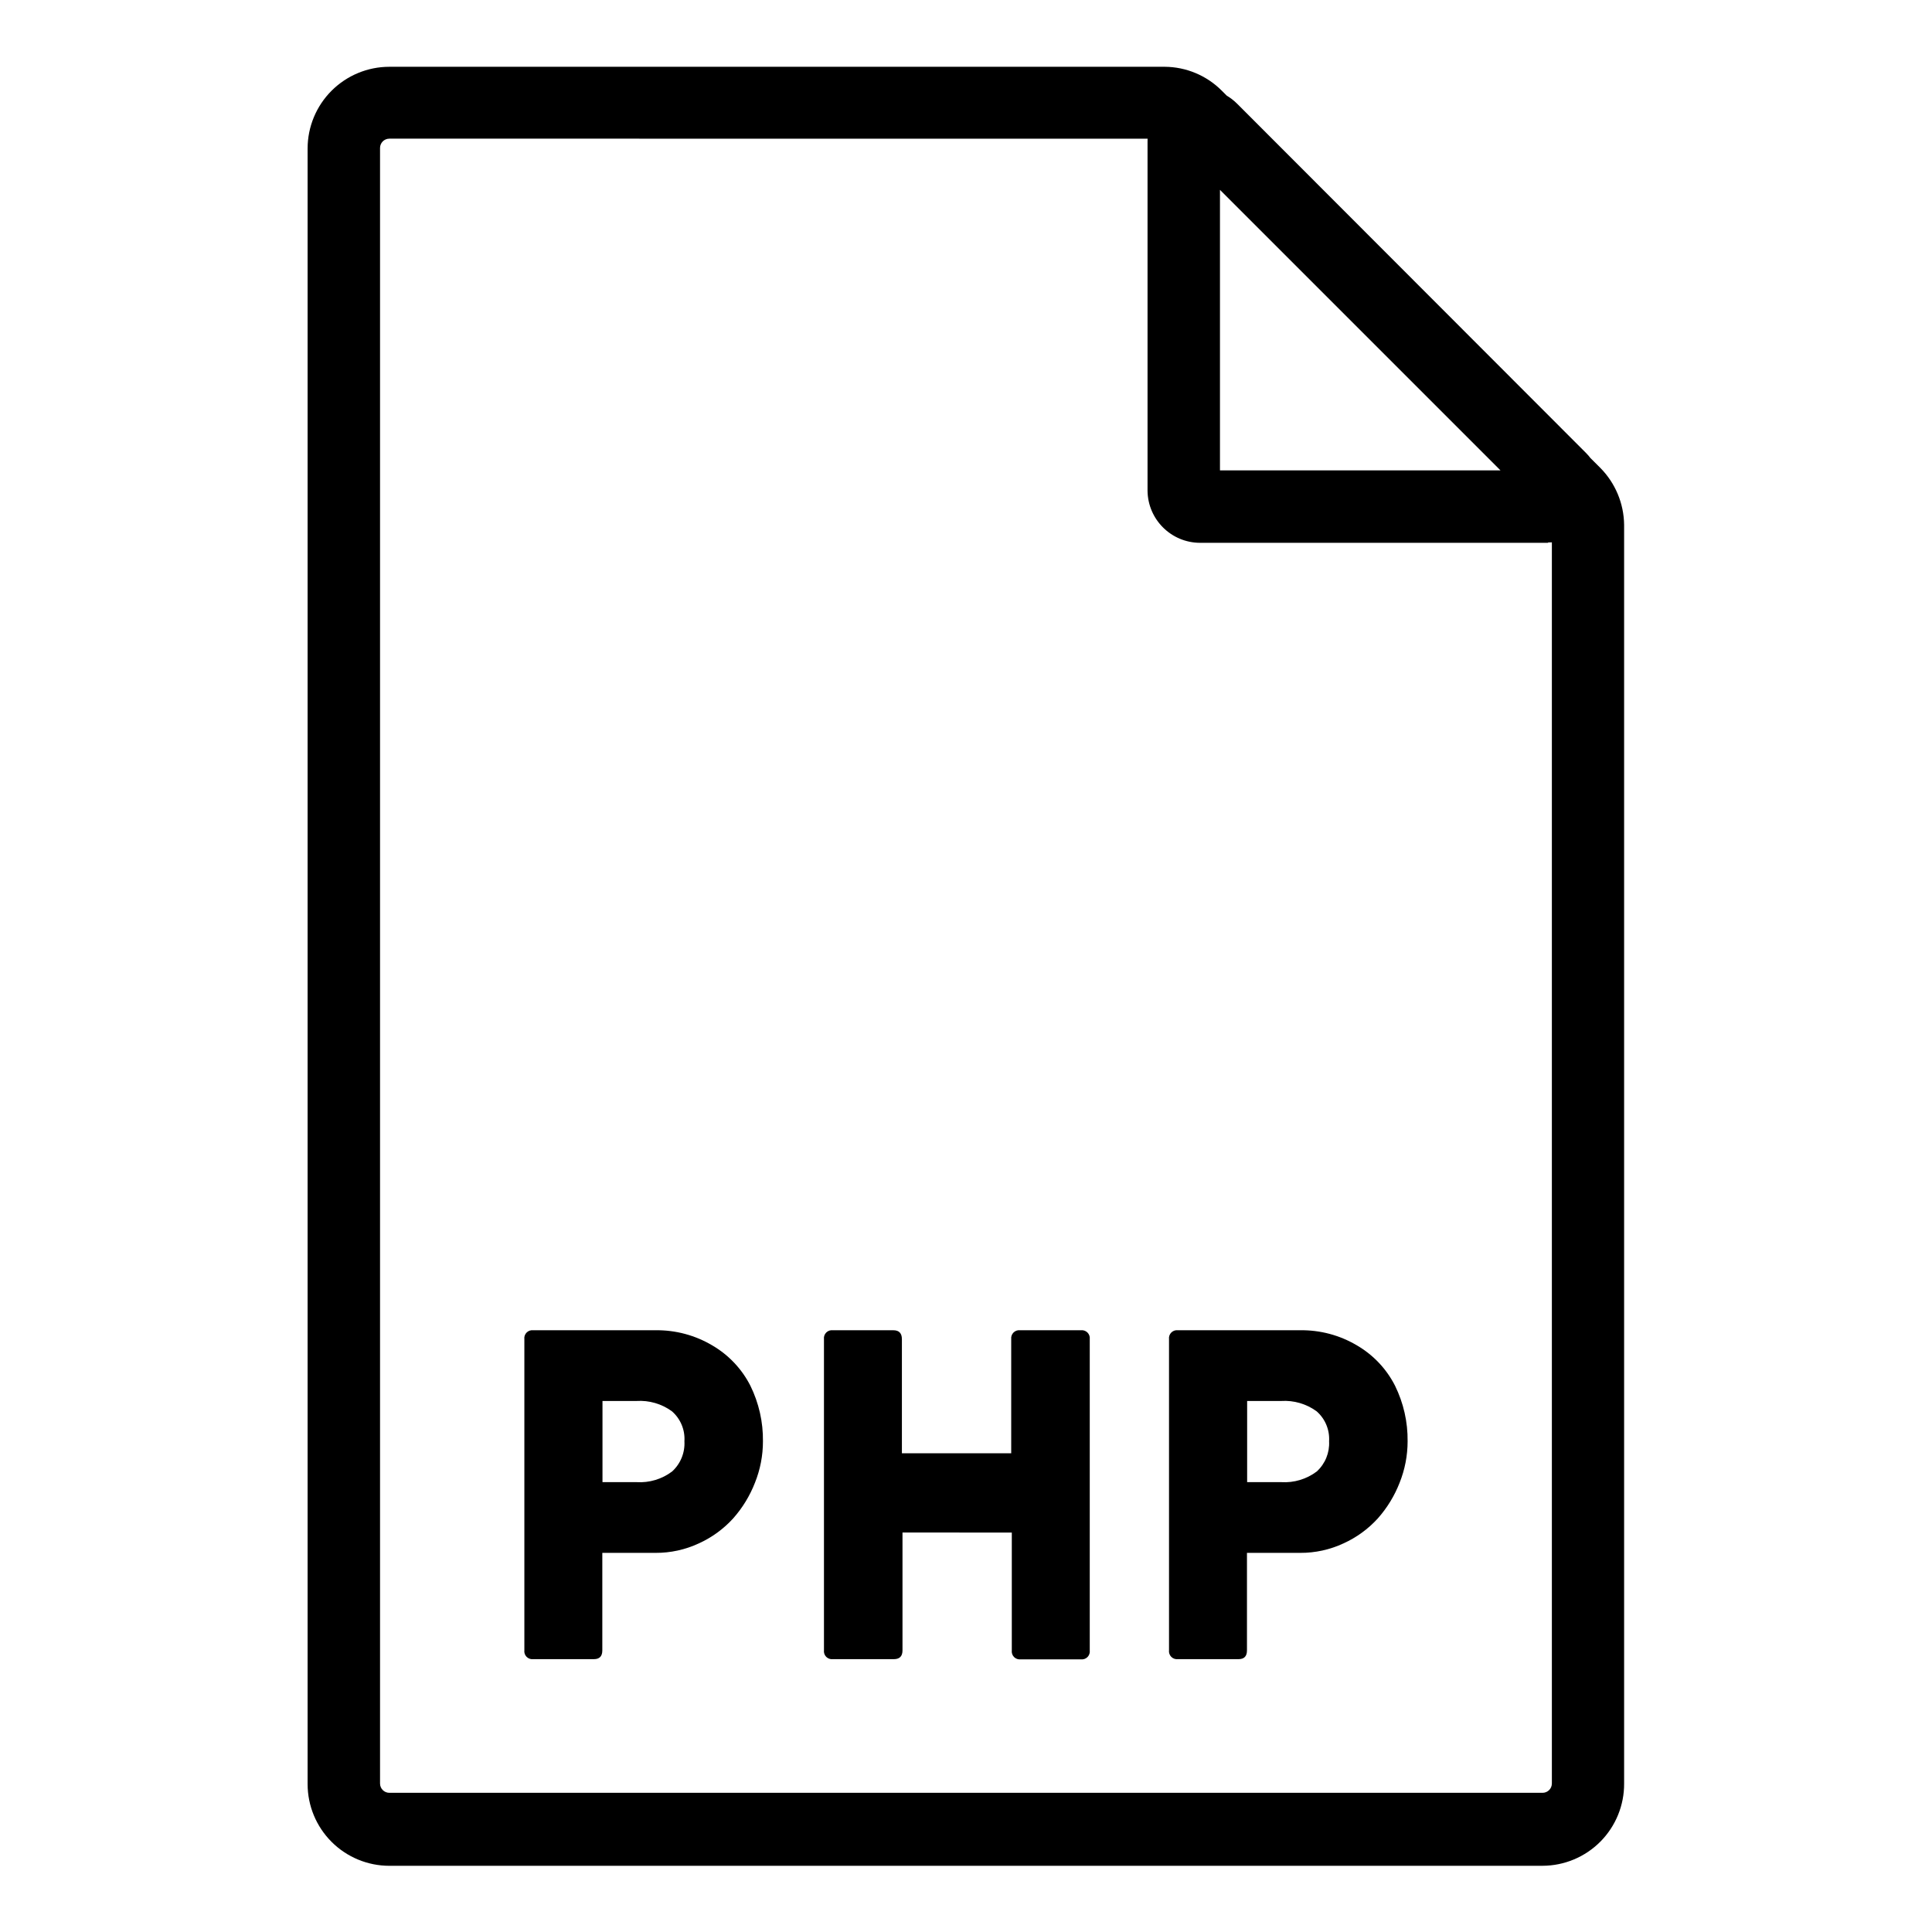
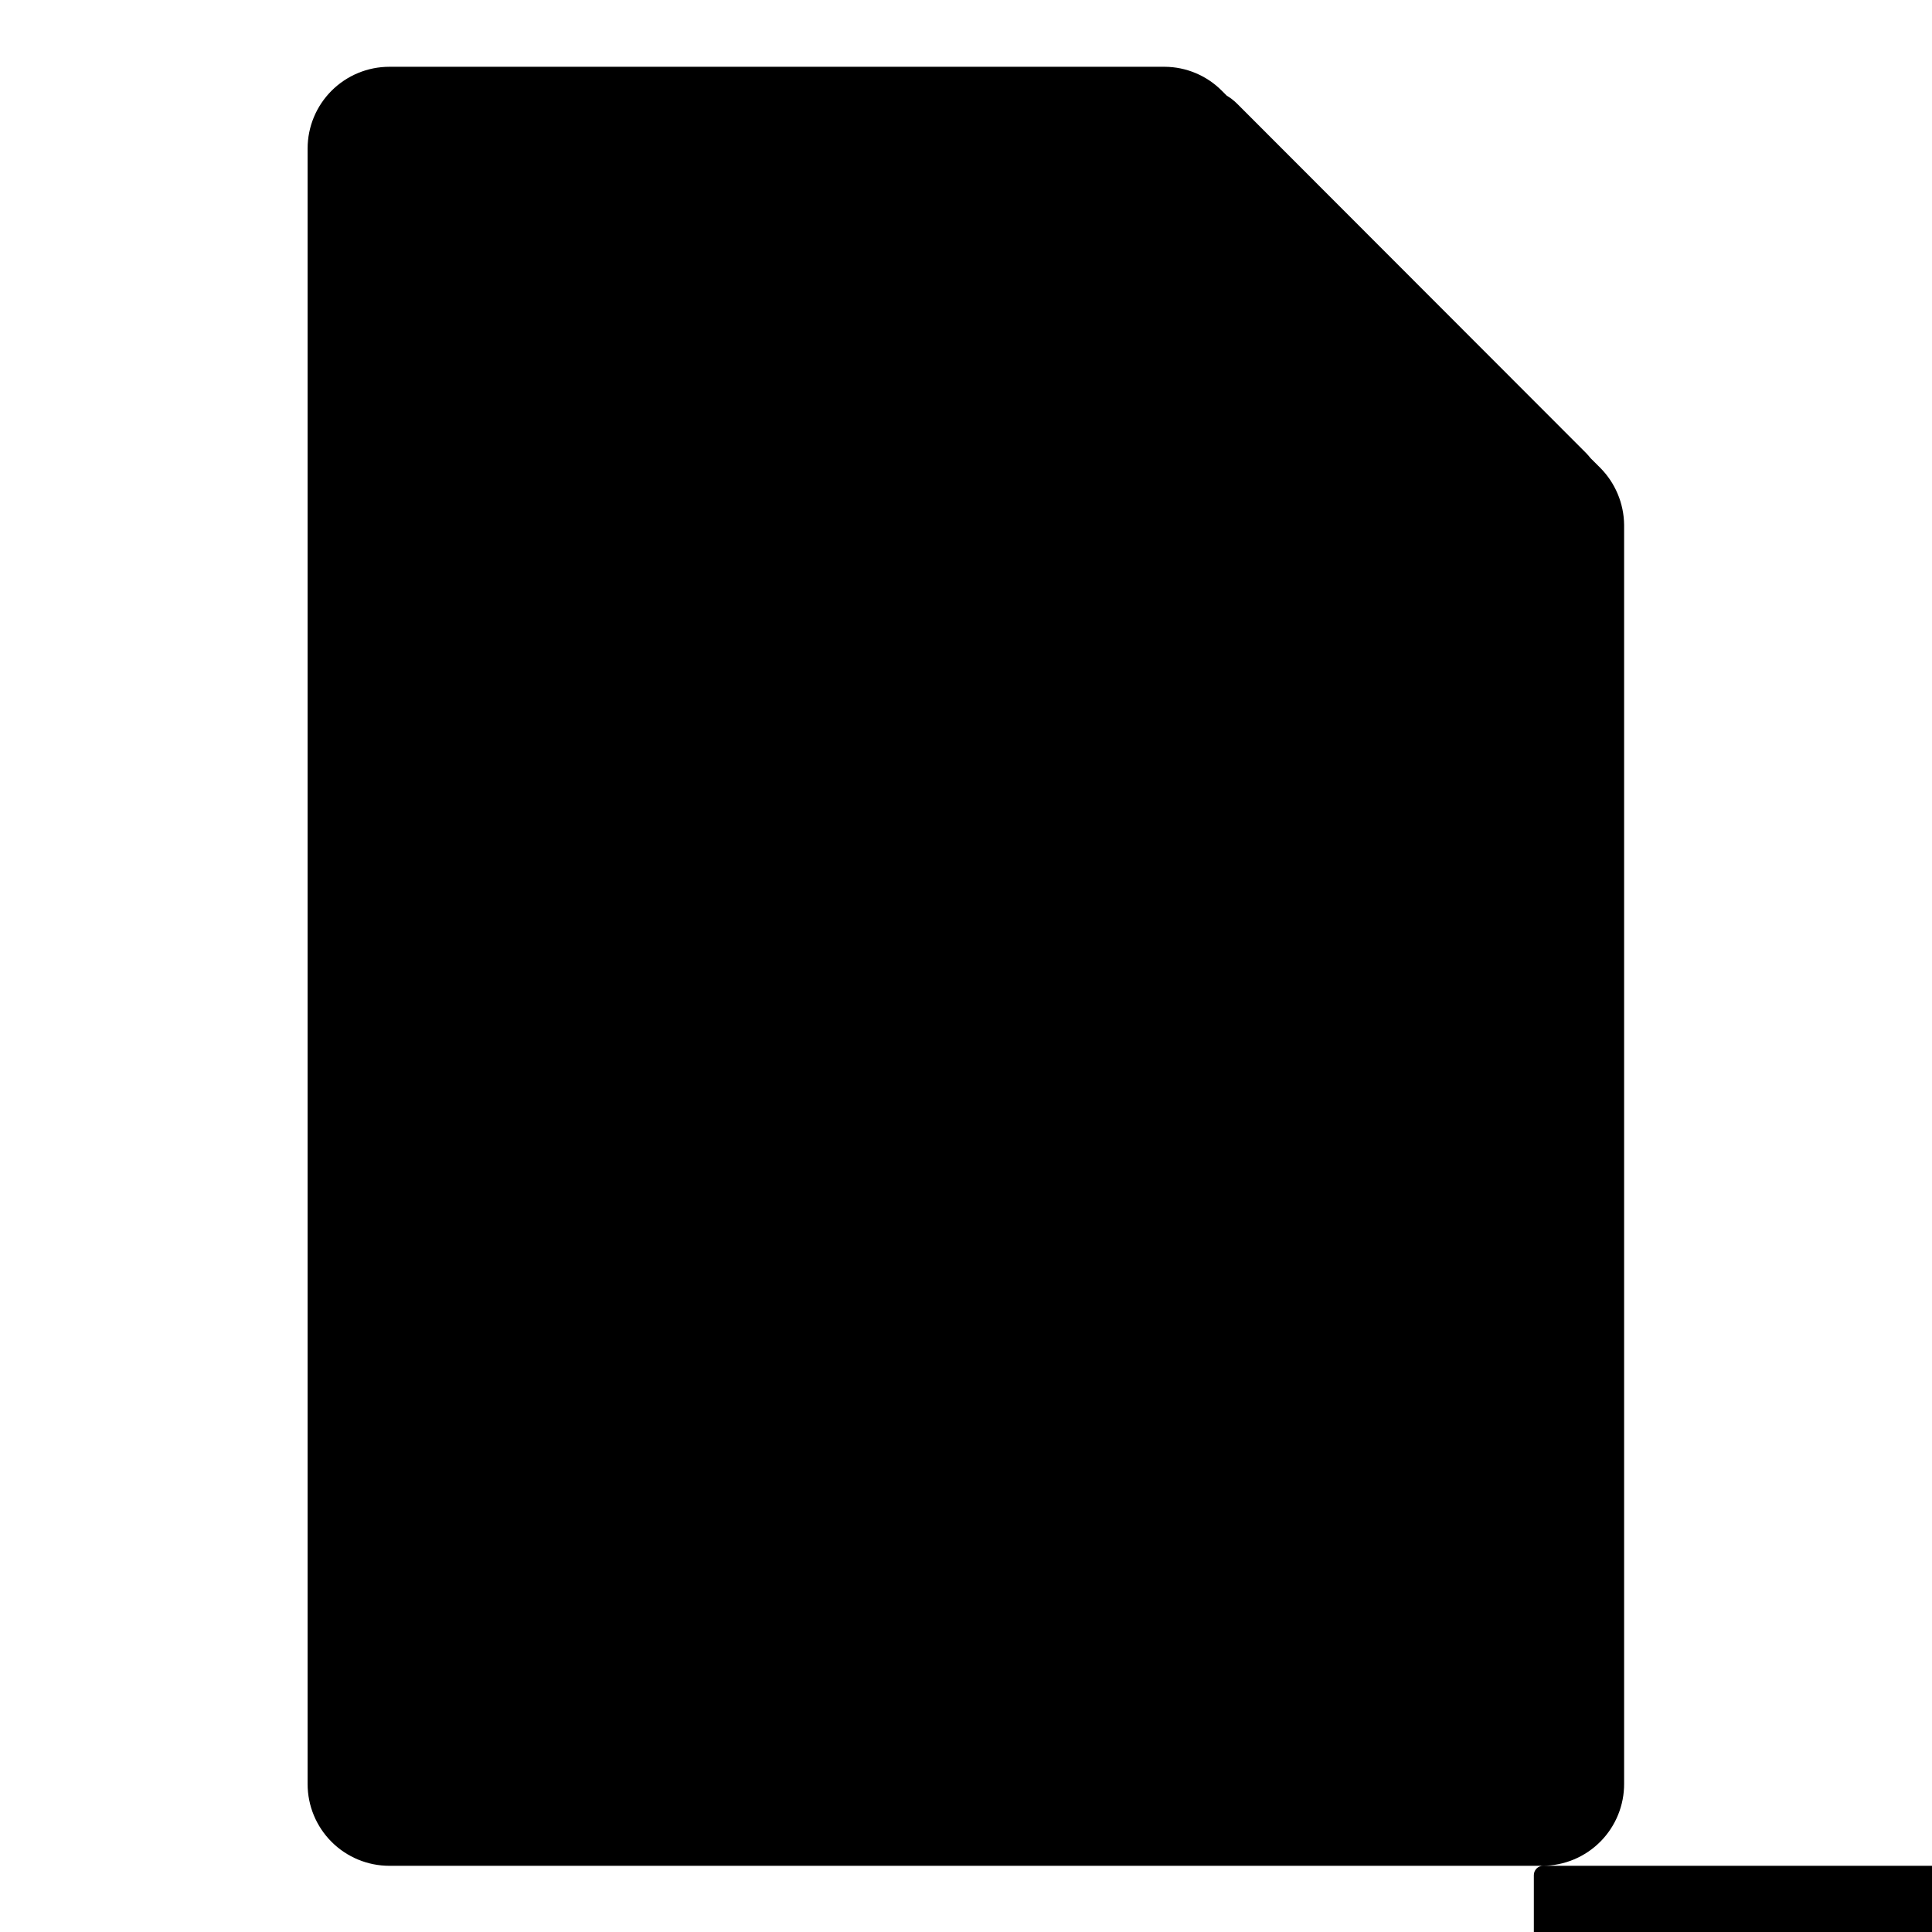
<svg xmlns="http://www.w3.org/2000/svg" fill="#000000" width="800px" height="800px" version="1.1" viewBox="144 144 512 512">
-   <path d="m301.4 583.69h-16.07c-0.652 0.082-1.301-0.141-1.766-0.602-0.465-0.465-0.688-1.117-0.602-1.766v-82.426c-0.086-0.648 0.137-1.301 0.602-1.762 0.465-0.465 1.113-0.688 1.766-0.605h32.344c5.316-0.082 10.547 1.312 15.113 4.031 4.316 2.519 7.816 6.227 10.078 10.68 2.246 4.578 3.387 9.617 3.324 14.711 0.004 3.766-0.715 7.492-2.117 10.984-1.352 3.477-3.312 6.684-5.793 9.473-2.543 2.793-5.629 5.039-9.066 6.598-3.598 1.68-7.519 2.539-11.488 2.519h-14.105v25.848c0 1.562-0.758 2.316-2.219 2.316zm2.266-68.418v21.512h9.07c3.359 0.203 6.684-0.797 9.371-2.82 2.242-2.043 3.445-4.984 3.273-8.012 0.195-3.023-1.035-5.969-3.324-7.957-2.711-1.969-6.023-2.934-9.371-2.723zm77.234 68.418h-16.172c-0.648 0.082-1.301-0.141-1.766-0.602-0.461-0.465-0.684-1.117-0.602-1.766v-82.426c-0.082-0.648 0.141-1.301 0.602-1.762 0.465-0.465 1.117-0.688 1.766-0.605h16.02c1.512 0 2.266 0.789 2.266 2.367v30.23h28.969v-30.23h0.004c-0.082-0.648 0.141-1.301 0.602-1.762 0.465-0.465 1.117-0.688 1.766-0.605h16.074c0.648-0.082 1.301 0.141 1.766 0.605 0.461 0.461 0.684 1.113 0.602 1.762v82.477c0.082 0.648-0.141 1.301-0.602 1.766-0.465 0.461-1.117 0.684-1.766 0.602h-15.922c-0.648 0.082-1.301-0.141-1.766-0.602-0.461-0.465-0.684-1.117-0.602-1.766v-31.234l-28.969-0.004v31.238c0 1.543-0.758 2.316-2.269 2.316zm91.34 0h-16.07c-0.648 0.082-1.301-0.141-1.766-0.602-0.461-0.465-0.684-1.117-0.602-1.766v-82.426c-0.082-0.648 0.141-1.301 0.602-1.762 0.465-0.465 1.117-0.688 1.766-0.605h32.348c5.312-0.086 10.547 1.309 15.113 4.031 4.316 2.516 7.816 6.227 10.074 10.68 2.25 4.574 3.391 9.617 3.328 14.711 0 3.766-0.719 7.492-2.117 10.984-1.355 3.477-3.316 6.684-5.793 9.473-2.543 2.793-5.629 5.039-9.07 6.598-3.594 1.68-7.519 2.539-11.488 2.519h-14.105v25.848c0 1.543-0.738 2.316-2.215 2.316zm2.266-68.418v21.512h9.074c3.359 0.203 6.68-0.797 9.371-2.82 2.238-2.043 3.441-4.984 3.273-8.012 0.191-3.023-1.035-5.969-3.324-7.957-2.715-1.969-6.027-2.934-9.371-2.723zm79.859-227.42h-92.352c-7.629-0.027-13.82-6.176-13.902-13.805v-92.449c-0.121-5.688 3.238-10.875 8.477-13.094 5.238-2.219 11.297-1.023 15.301 3.016l92.352 92.449c4.039 4.004 5.234 10.066 3.016 15.305-2.219 5.238-7.406 8.594-13.094 8.477zm-87.059-19.195h74.359l-74.359-74.363zm85.648 369.8h-305.77c-5.742 0-11.254-2.285-15.316-6.348s-6.348-9.57-6.348-15.316v-433.43c0-5.746 2.285-11.254 6.348-15.316s9.574-6.348 15.316-6.348h205.5c5.68 0.039 11.113 2.32 15.117 6.348l100.26 99.906c4 4.023 6.277 9.441 6.348 15.113v333.57c0.039 5.762-2.219 11.305-6.273 15.398-4.059 4.094-9.578 6.402-15.34 6.418zm-305.77-457.71c-1.363 0-2.469 1.105-2.469 2.469v433.43c0 1.363 1.105 2.469 2.469 2.469h305.61c1.363 0 2.469-1.105 2.469-2.469v-333.37c-0.004-0.641-0.258-1.254-0.707-1.711l-100.11-100.11c-0.457-0.453-1.07-0.707-1.715-0.703z" />
+   <path d="m301.4 583.69h-16.07c-0.652 0.082-1.301-0.141-1.766-0.602-0.465-0.465-0.688-1.117-0.602-1.766v-82.426c-0.086-0.648 0.137-1.301 0.602-1.762 0.465-0.465 1.113-0.688 1.766-0.605h32.344c5.316-0.082 10.547 1.312 15.113 4.031 4.316 2.519 7.816 6.227 10.078 10.68 2.246 4.578 3.387 9.617 3.324 14.711 0.004 3.766-0.715 7.492-2.117 10.984-1.352 3.477-3.312 6.684-5.793 9.473-2.543 2.793-5.629 5.039-9.066 6.598-3.598 1.68-7.519 2.539-11.488 2.519h-14.105v25.848c0 1.562-0.758 2.316-2.219 2.316zm2.266-68.418v21.512h9.07c3.359 0.203 6.684-0.797 9.371-2.82 2.242-2.043 3.445-4.984 3.273-8.012 0.195-3.023-1.035-5.969-3.324-7.957-2.711-1.969-6.023-2.934-9.371-2.723zm77.234 68.418h-16.172c-0.648 0.082-1.301-0.141-1.766-0.602-0.461-0.465-0.684-1.117-0.602-1.766v-82.426c-0.082-0.648 0.141-1.301 0.602-1.762 0.465-0.465 1.117-0.688 1.766-0.605h16.02c1.512 0 2.266 0.789 2.266 2.367v30.23h28.969v-30.23h0.004c-0.082-0.648 0.141-1.301 0.602-1.762 0.465-0.465 1.117-0.688 1.766-0.605h16.074c0.648-0.082 1.301 0.141 1.766 0.605 0.461 0.461 0.684 1.113 0.602 1.762v82.477c0.082 0.648-0.141 1.301-0.602 1.766-0.465 0.461-1.117 0.684-1.766 0.602h-15.922c-0.648 0.082-1.301-0.141-1.766-0.602-0.461-0.465-0.684-1.117-0.602-1.766v-31.234l-28.969-0.004v31.238c0 1.543-0.758 2.316-2.269 2.316zm91.34 0h-16.07c-0.648 0.082-1.301-0.141-1.766-0.602-0.461-0.465-0.684-1.117-0.602-1.766v-82.426c-0.082-0.648 0.141-1.301 0.602-1.762 0.465-0.465 1.117-0.688 1.766-0.605h32.348c5.312-0.086 10.547 1.309 15.113 4.031 4.316 2.516 7.816 6.227 10.074 10.68 2.25 4.574 3.391 9.617 3.328 14.711 0 3.766-0.719 7.492-2.117 10.984-1.355 3.477-3.316 6.684-5.793 9.473-2.543 2.793-5.629 5.039-9.07 6.598-3.594 1.68-7.519 2.539-11.488 2.519h-14.105v25.848c0 1.543-0.738 2.316-2.215 2.316zm2.266-68.418v21.512h9.074c3.359 0.203 6.68-0.797 9.371-2.82 2.238-2.043 3.441-4.984 3.273-8.012 0.191-3.023-1.035-5.969-3.324-7.957-2.715-1.969-6.027-2.934-9.371-2.723zm79.859-227.42h-92.352c-7.629-0.027-13.82-6.176-13.902-13.805v-92.449c-0.121-5.688 3.238-10.875 8.477-13.094 5.238-2.219 11.297-1.023 15.301 3.016l92.352 92.449c4.039 4.004 5.234 10.066 3.016 15.305-2.219 5.238-7.406 8.594-13.094 8.477zm-87.059-19.195h74.359l-74.359-74.363zm85.648 369.8h-305.77c-5.742 0-11.254-2.285-15.316-6.348s-6.348-9.57-6.348-15.316v-433.43c0-5.746 2.285-11.254 6.348-15.316s9.574-6.348 15.316-6.348h205.5c5.68 0.039 11.113 2.32 15.117 6.348l100.26 99.906c4 4.023 6.277 9.441 6.348 15.113v333.57c0.039 5.762-2.219 11.305-6.273 15.398-4.059 4.094-9.578 6.402-15.34 6.418zc-1.363 0-2.469 1.105-2.469 2.469v433.43c0 1.363 1.105 2.469 2.469 2.469h305.61c1.363 0 2.469-1.105 2.469-2.469v-333.37c-0.004-0.641-0.258-1.254-0.707-1.711l-100.11-100.11c-0.457-0.453-1.07-0.707-1.715-0.703z" />
</svg>